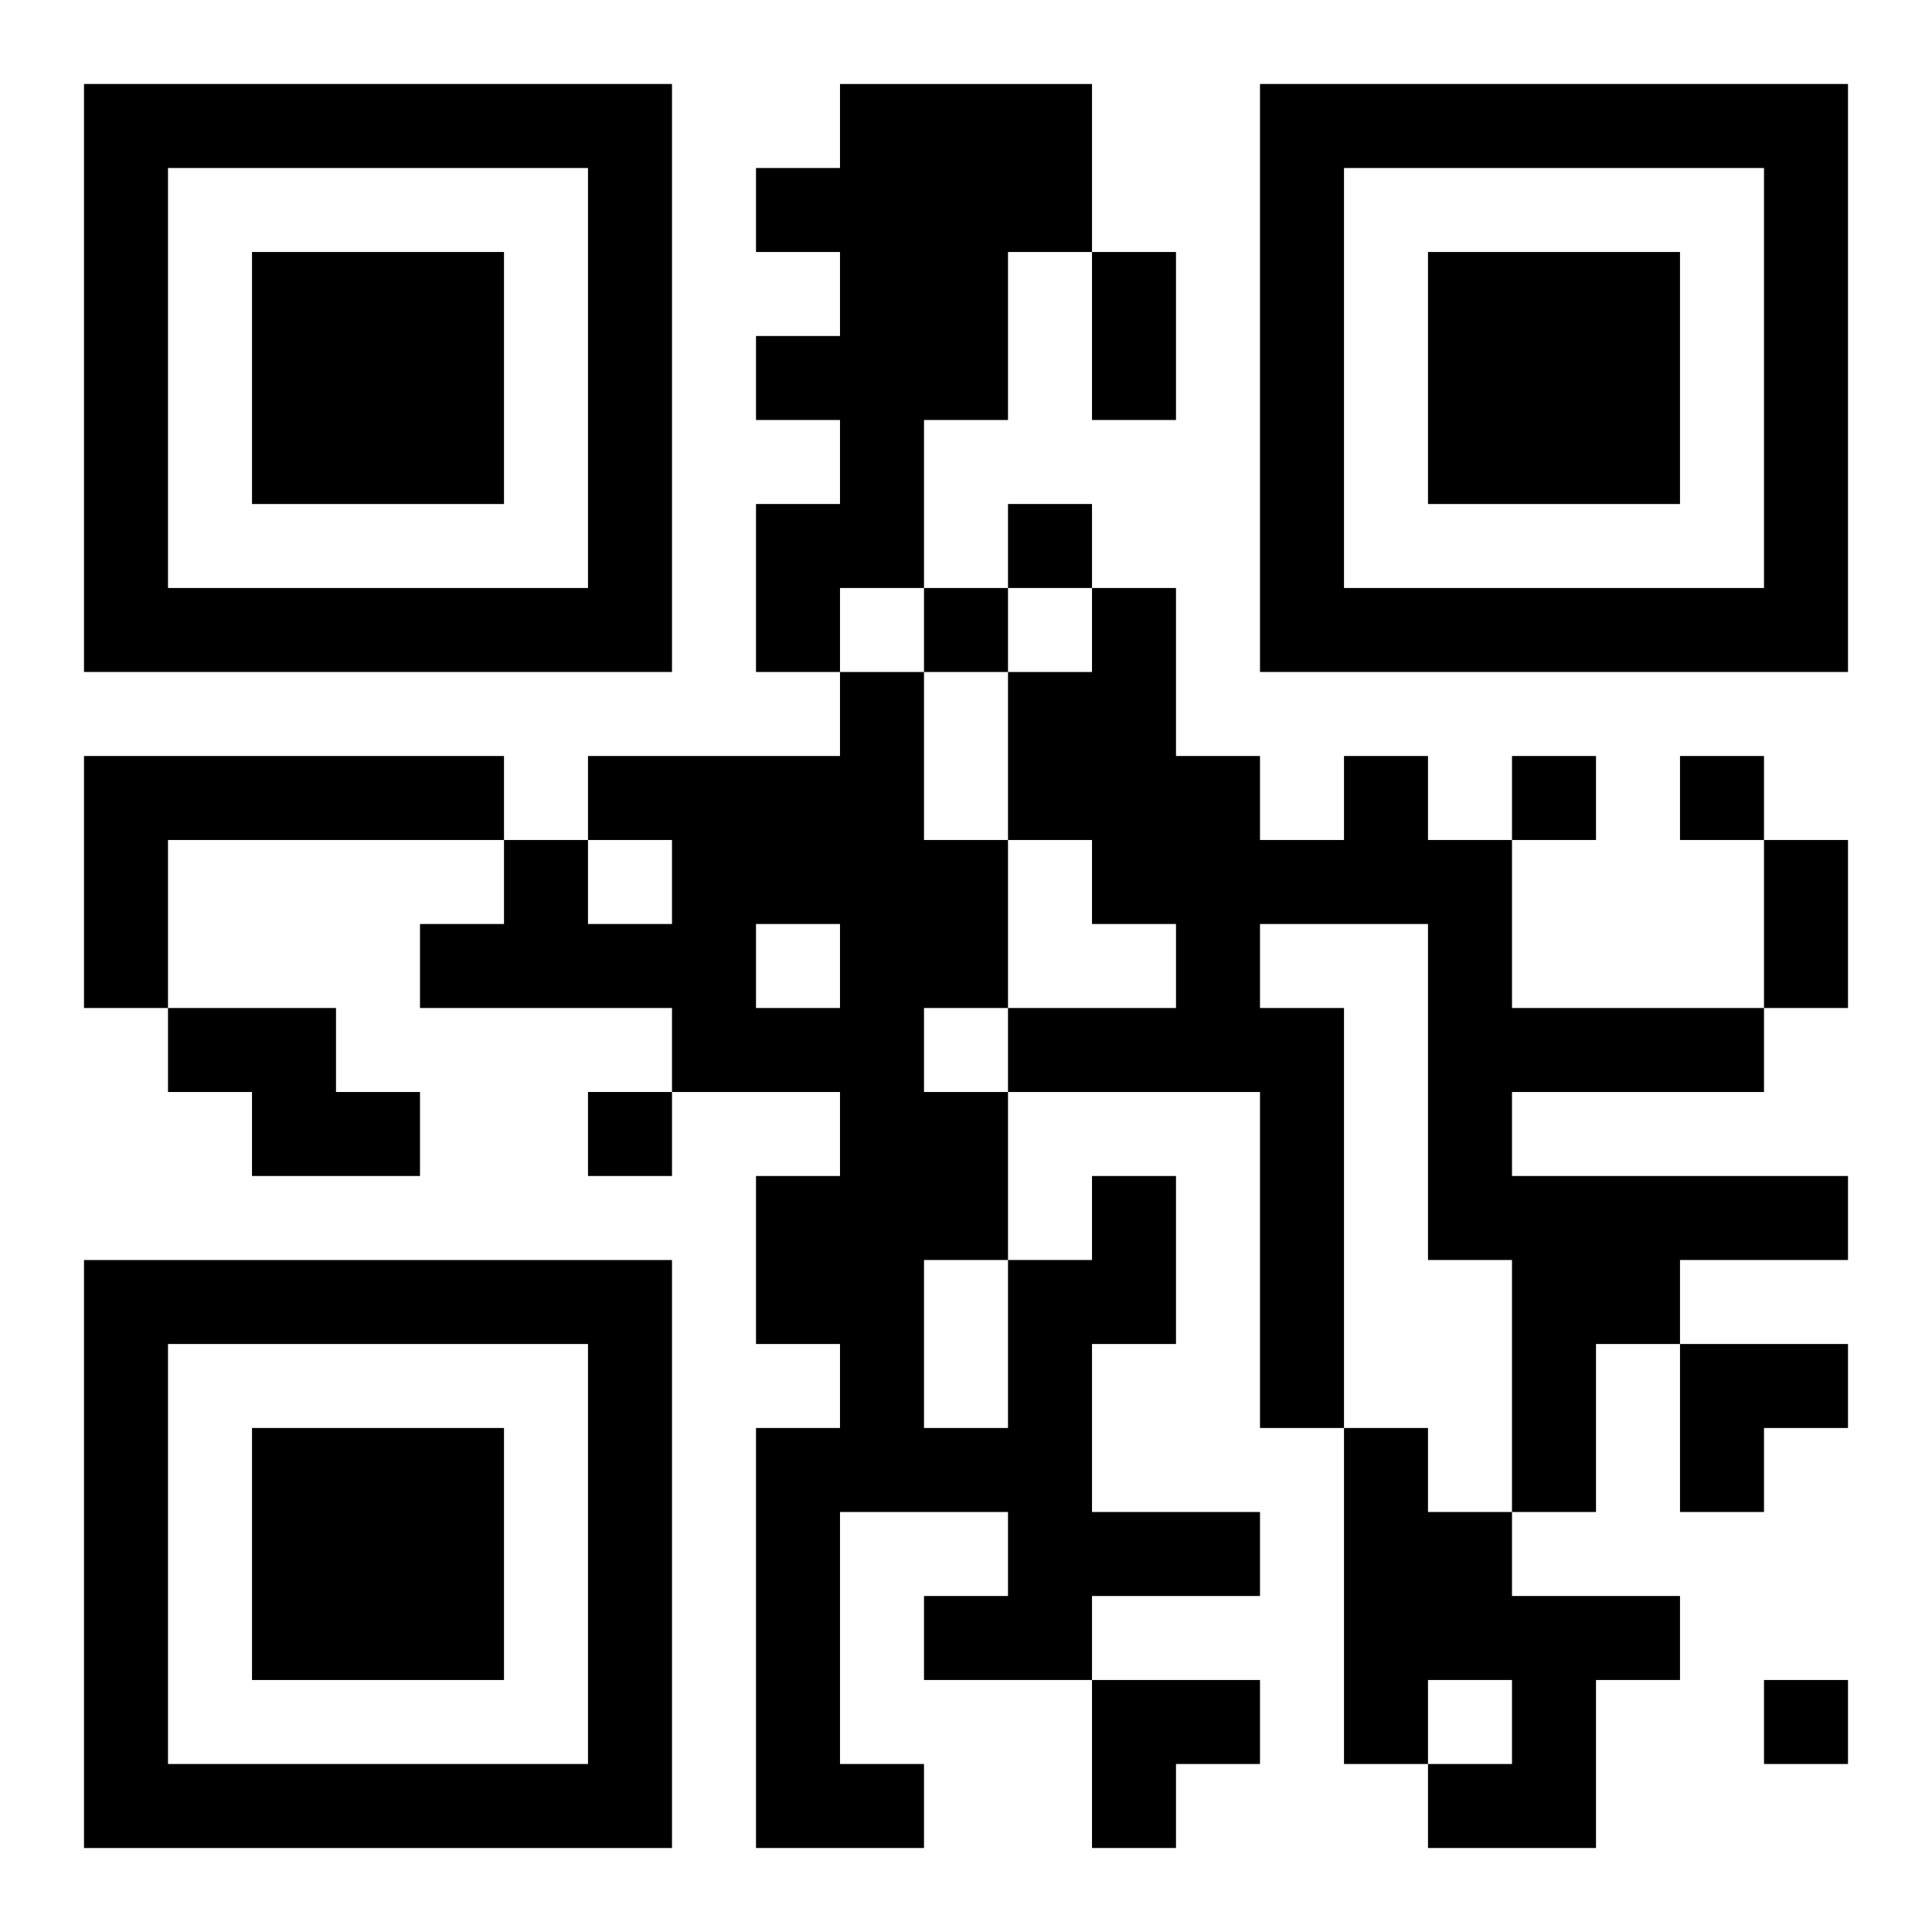
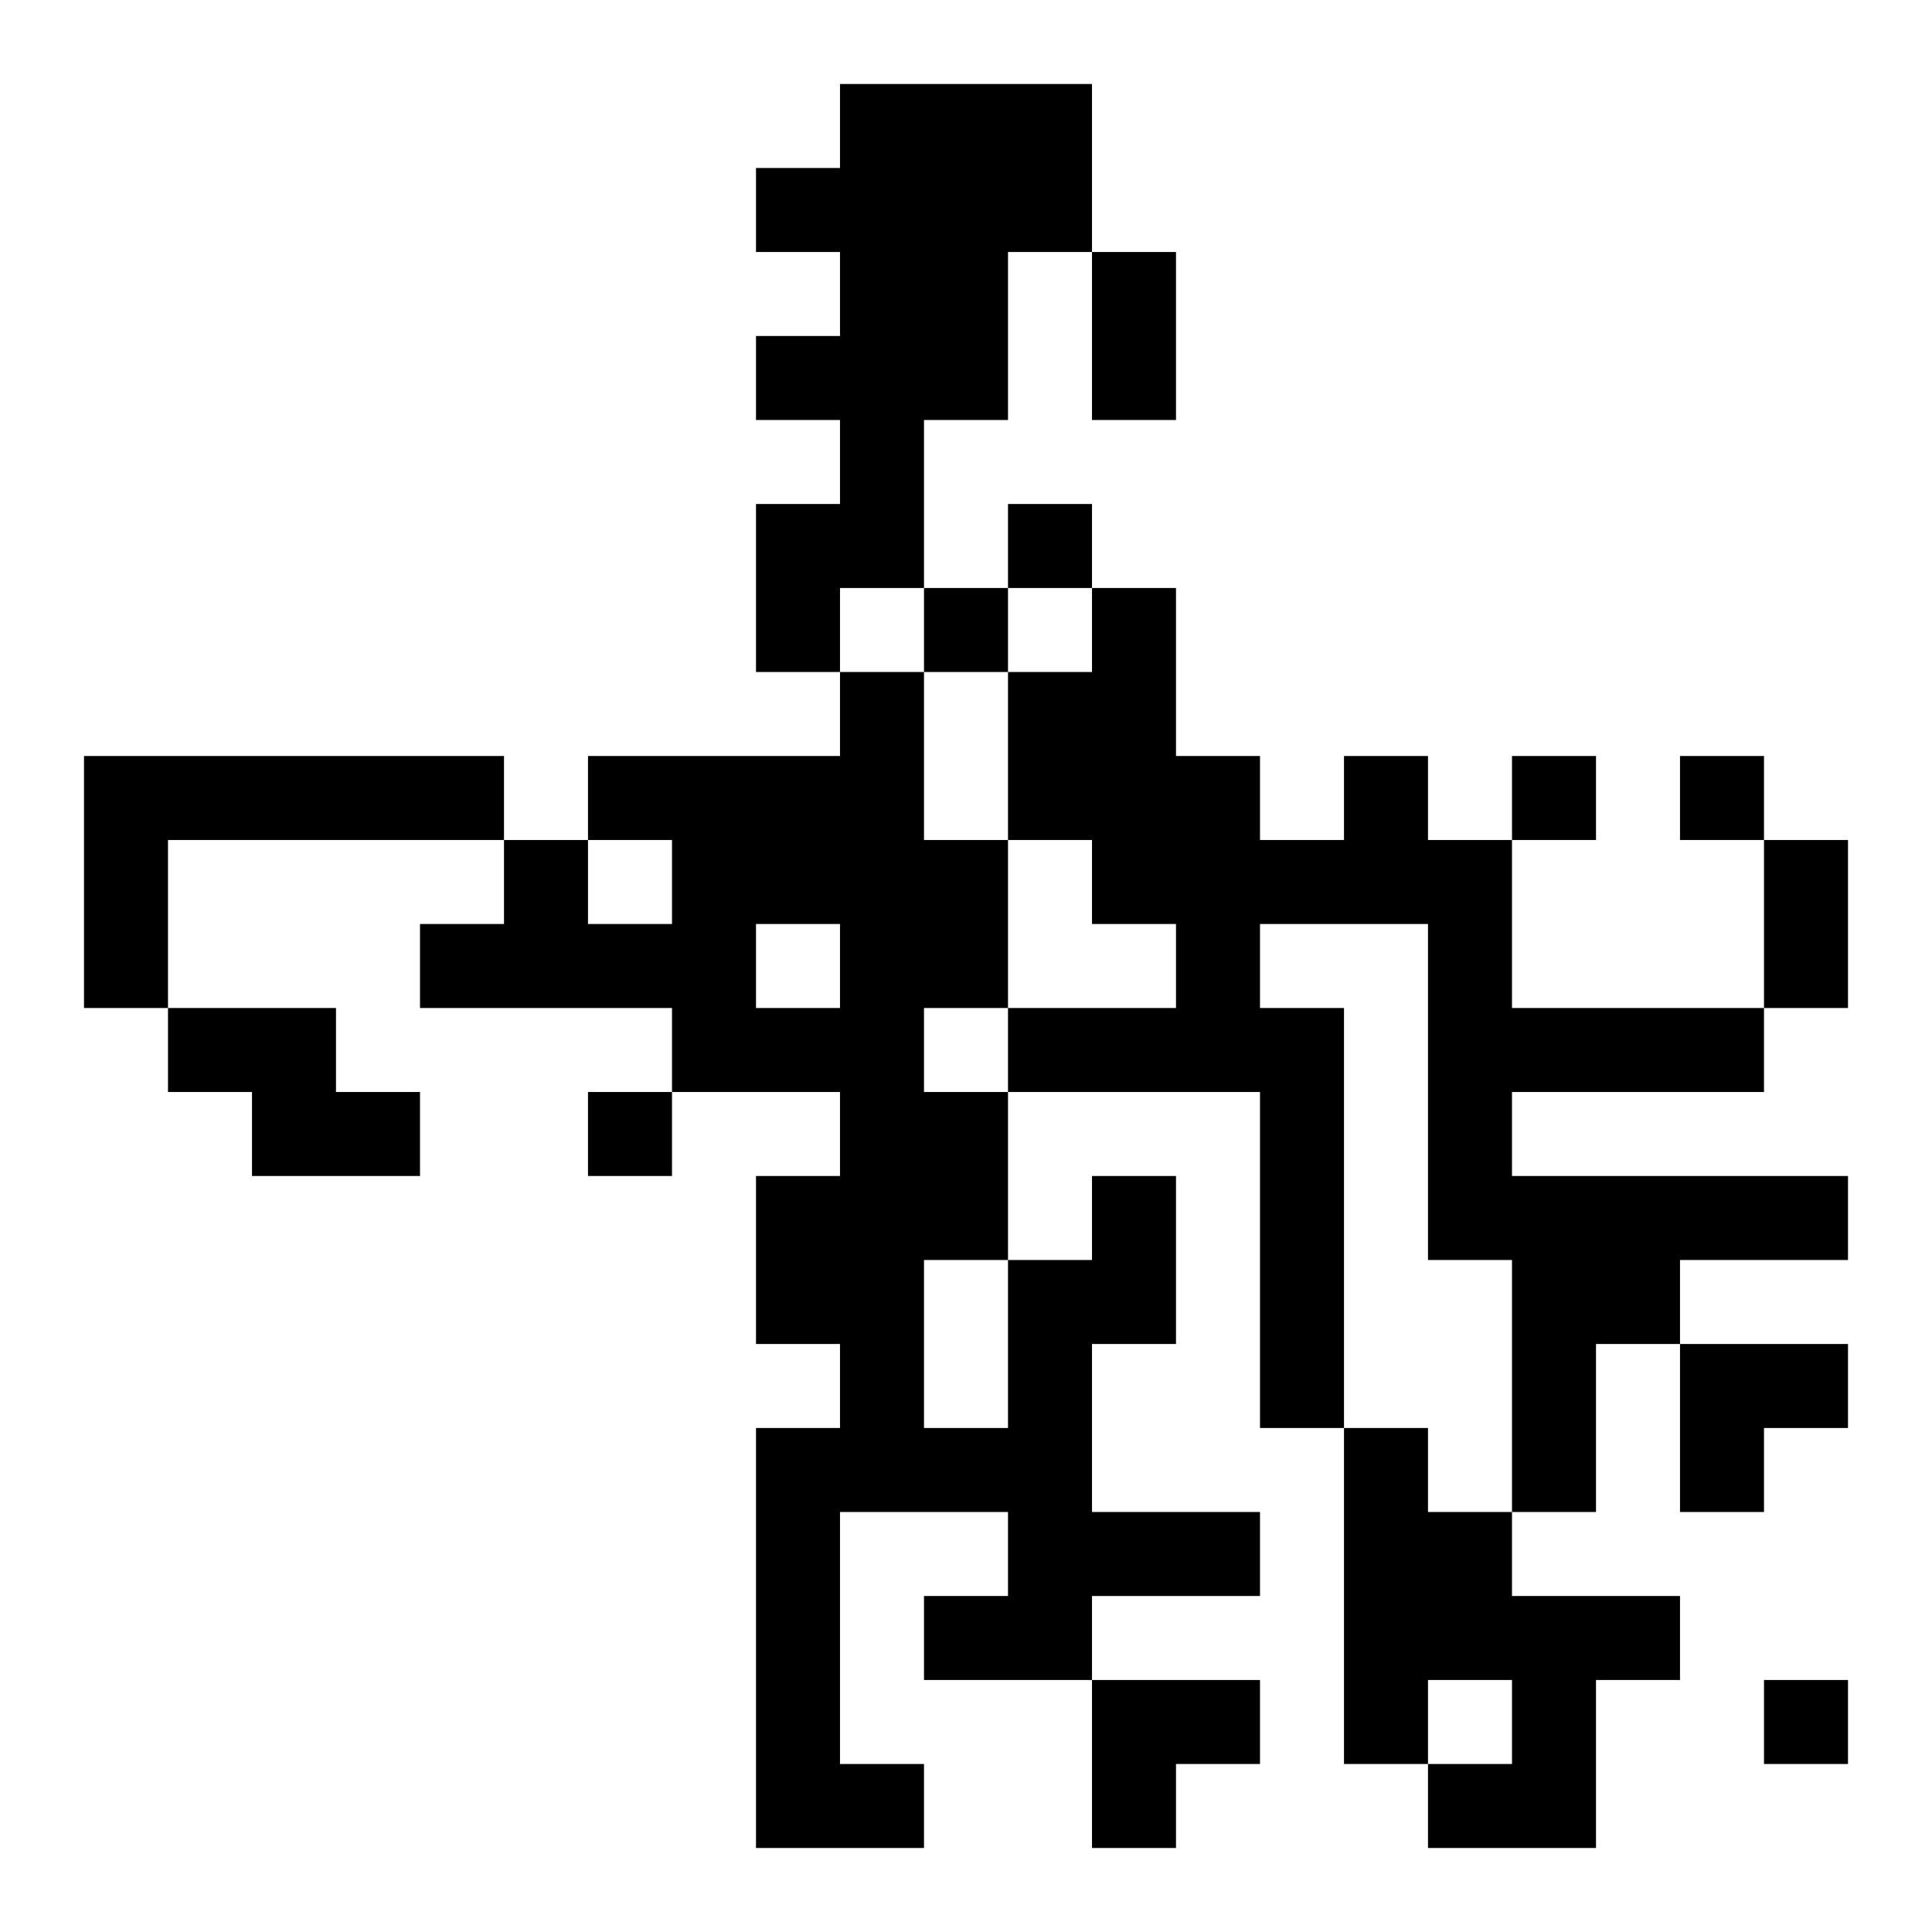
<svg xmlns="http://www.w3.org/2000/svg" xmlns:xlink="http://www.w3.org/1999/xlink" width="250" height="250" baseProfile="full" version="1.1" viewBox="-1 -1 23 23">
  <symbol id="a">
-     <path d="m0 7v7h7v-7h-7zm1 1h5v5h-5v-5zm1 1v3h3v-3h-3z" />
-   </symbol>
+     </symbol>
  <use y="-7" xlink:href="#a" />
  <use y="7" xlink:href="#a" />
  <use x="14" y="-7" xlink:href="#a" />
  <path d="m9 0h3v2h-1v2h-1v2h-1v1h-1v-2h1v-1h-1v-1h1v-1h-1v-1h1v-1m-9 8h5v1h-4v2h-1v-3m15 0h1v1h1v2h3v1h-3v1h4v1h-2v1h-1v2h-1v-3h-1v-4h-2v1h1v5h-1v-4h-3v-1h2v-1h-1v-1h-1v-2h1v-1h1v2h1v1h1v-1m-14 3h2v1h1v1h-2v-1h-1v-1m11 2h1v2h-1v2h2v1h-2v1h-2v-1h1v-1h-2v3h1v1h-2v-5h1v-1h-1v-2h1v-1h-2v-1h-3v-1h1v-1h1v1h1v-1h-1v-1h3v-1h1v2h1v2h-1v1h1v2h1v-1m-4-3v1h1v-1h-1m2 4v2h1v-2h-1m5 2h1v1h1v1h2v1h-1v2h-2v-1h1v-1h-1v1h-1v-4m-4-11v1h1v-1h-1m-1 1v1h1v-1h-1m7 2v1h1v-1h-1m2 0v1h1v-1h-1m-13 4v1h1v-1h-1m14 7v1h1v-1h-1m-8-17h1v2h-1v-2m8 7h1v2h-1v-2m-1 6h2v1h-1v1h-1zm-7 4h2v1h-1v1h-1z" />
</svg>